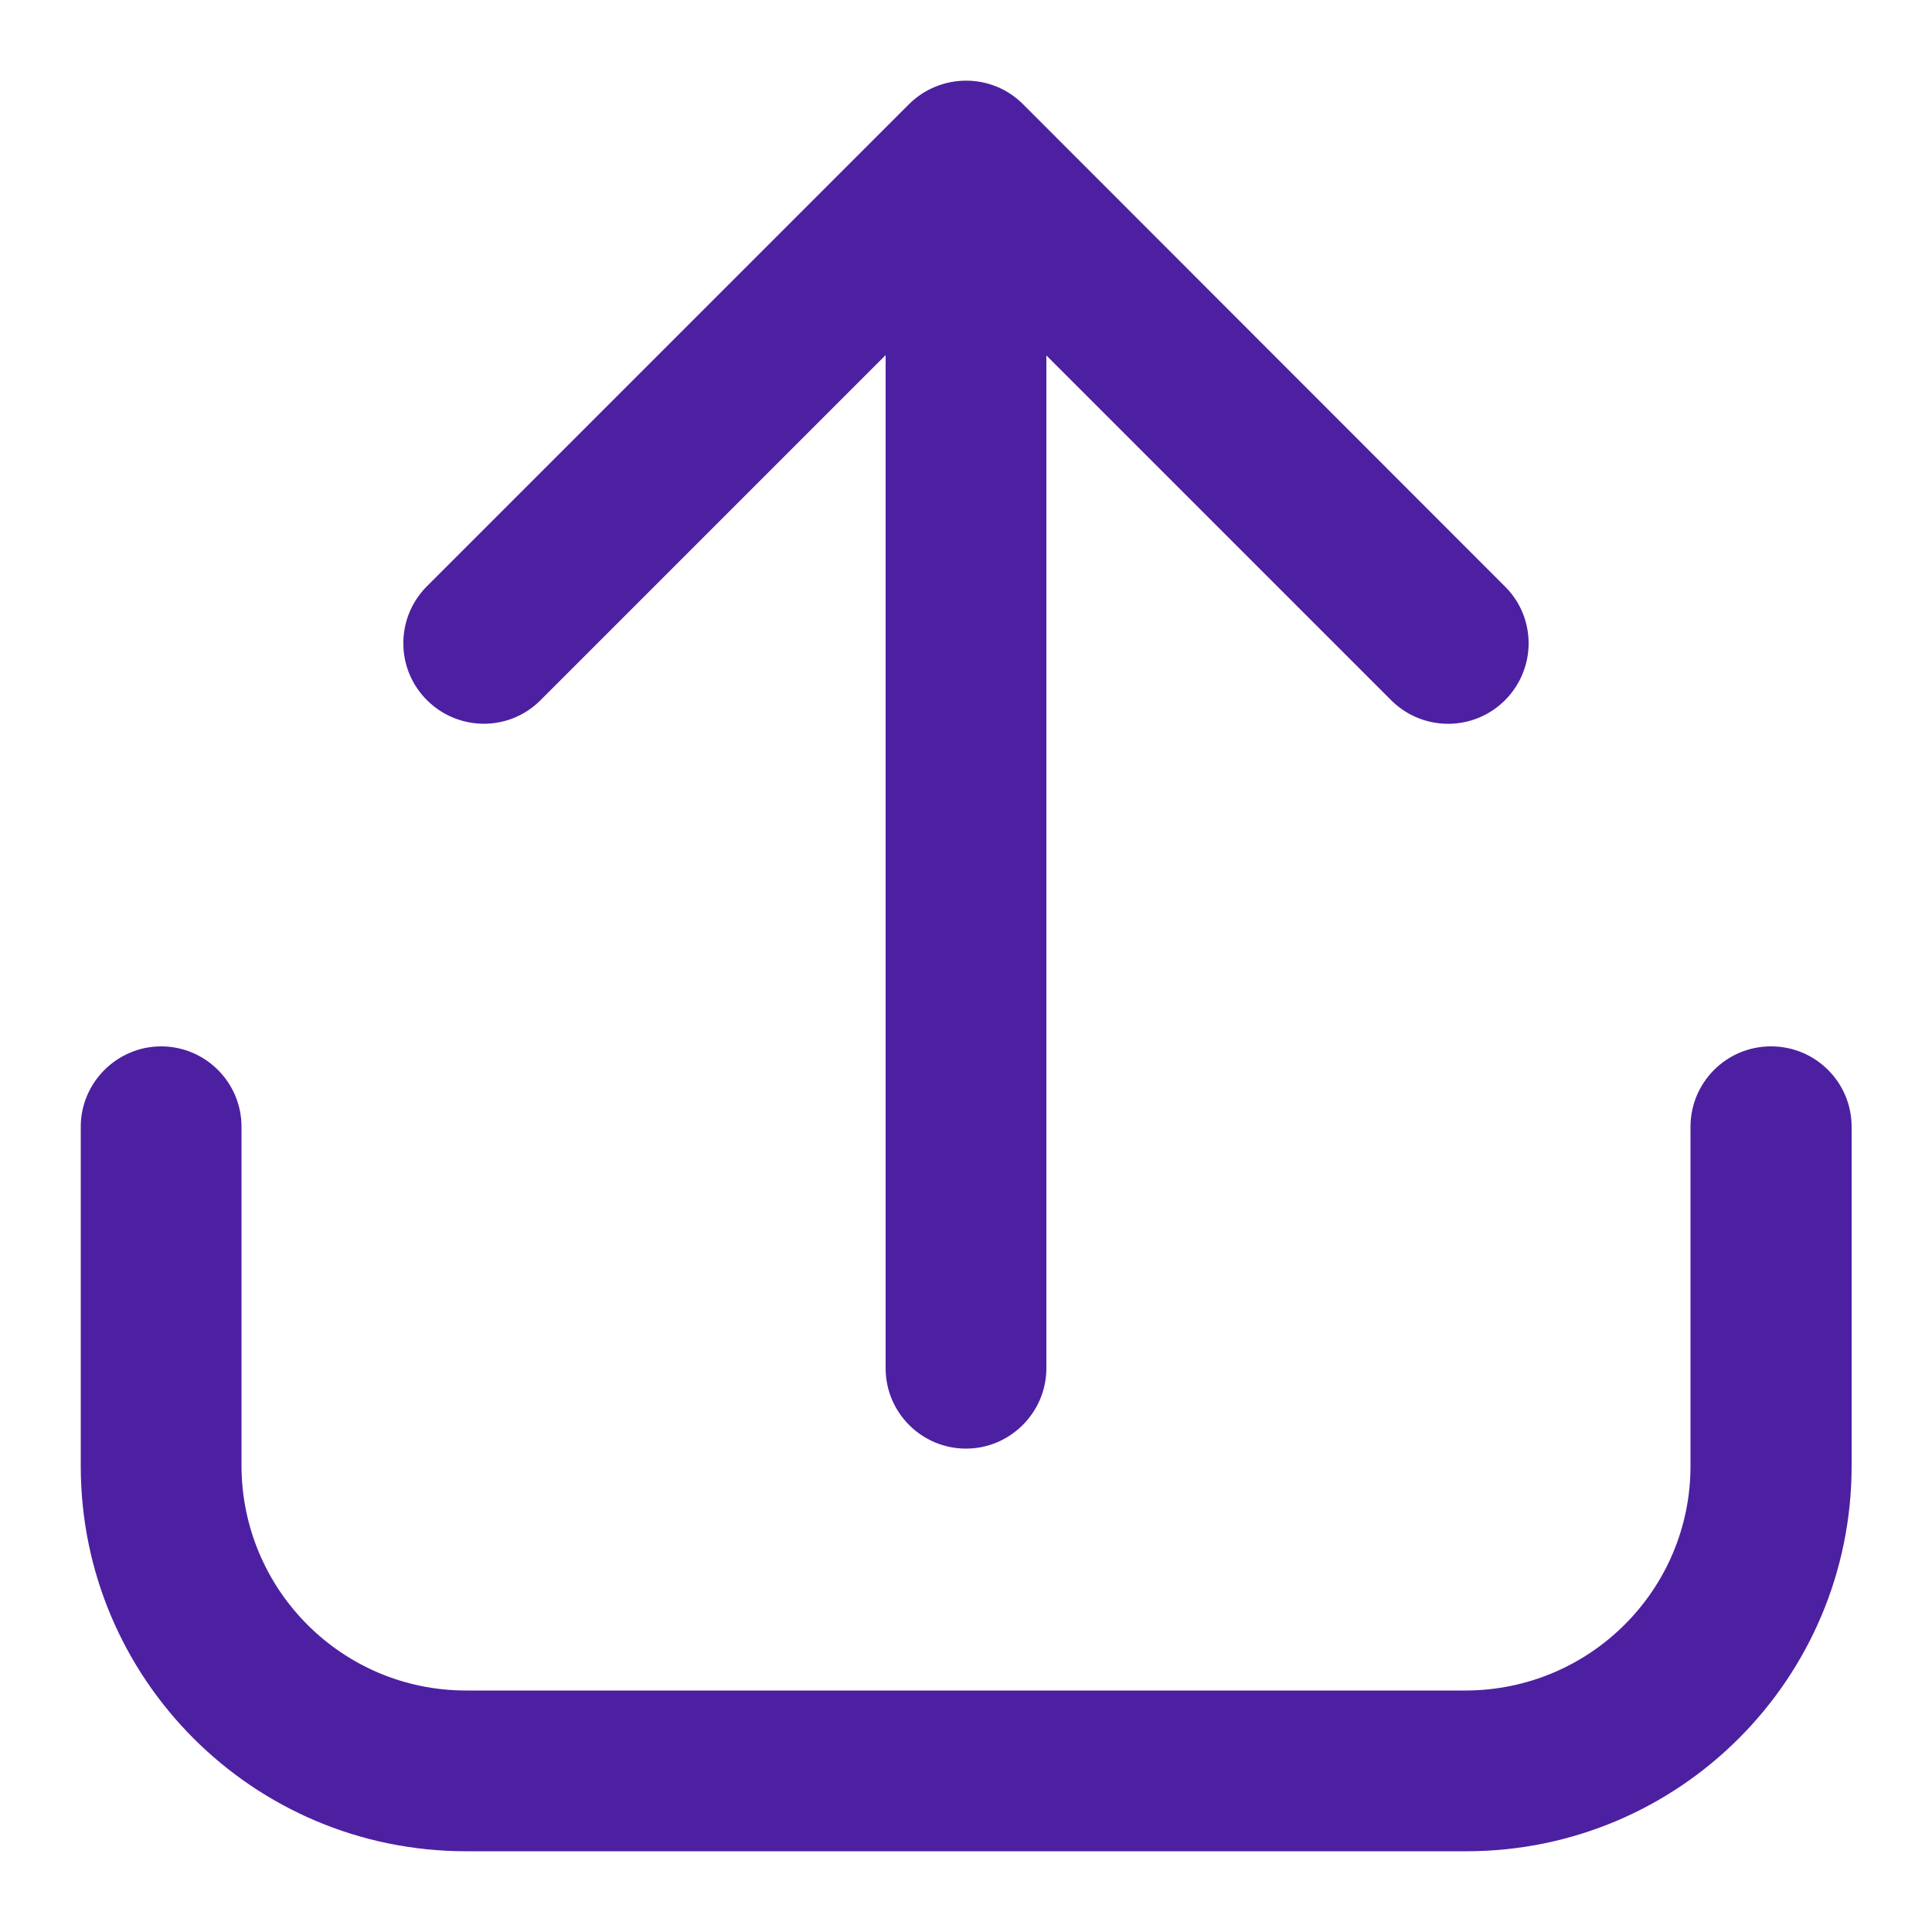
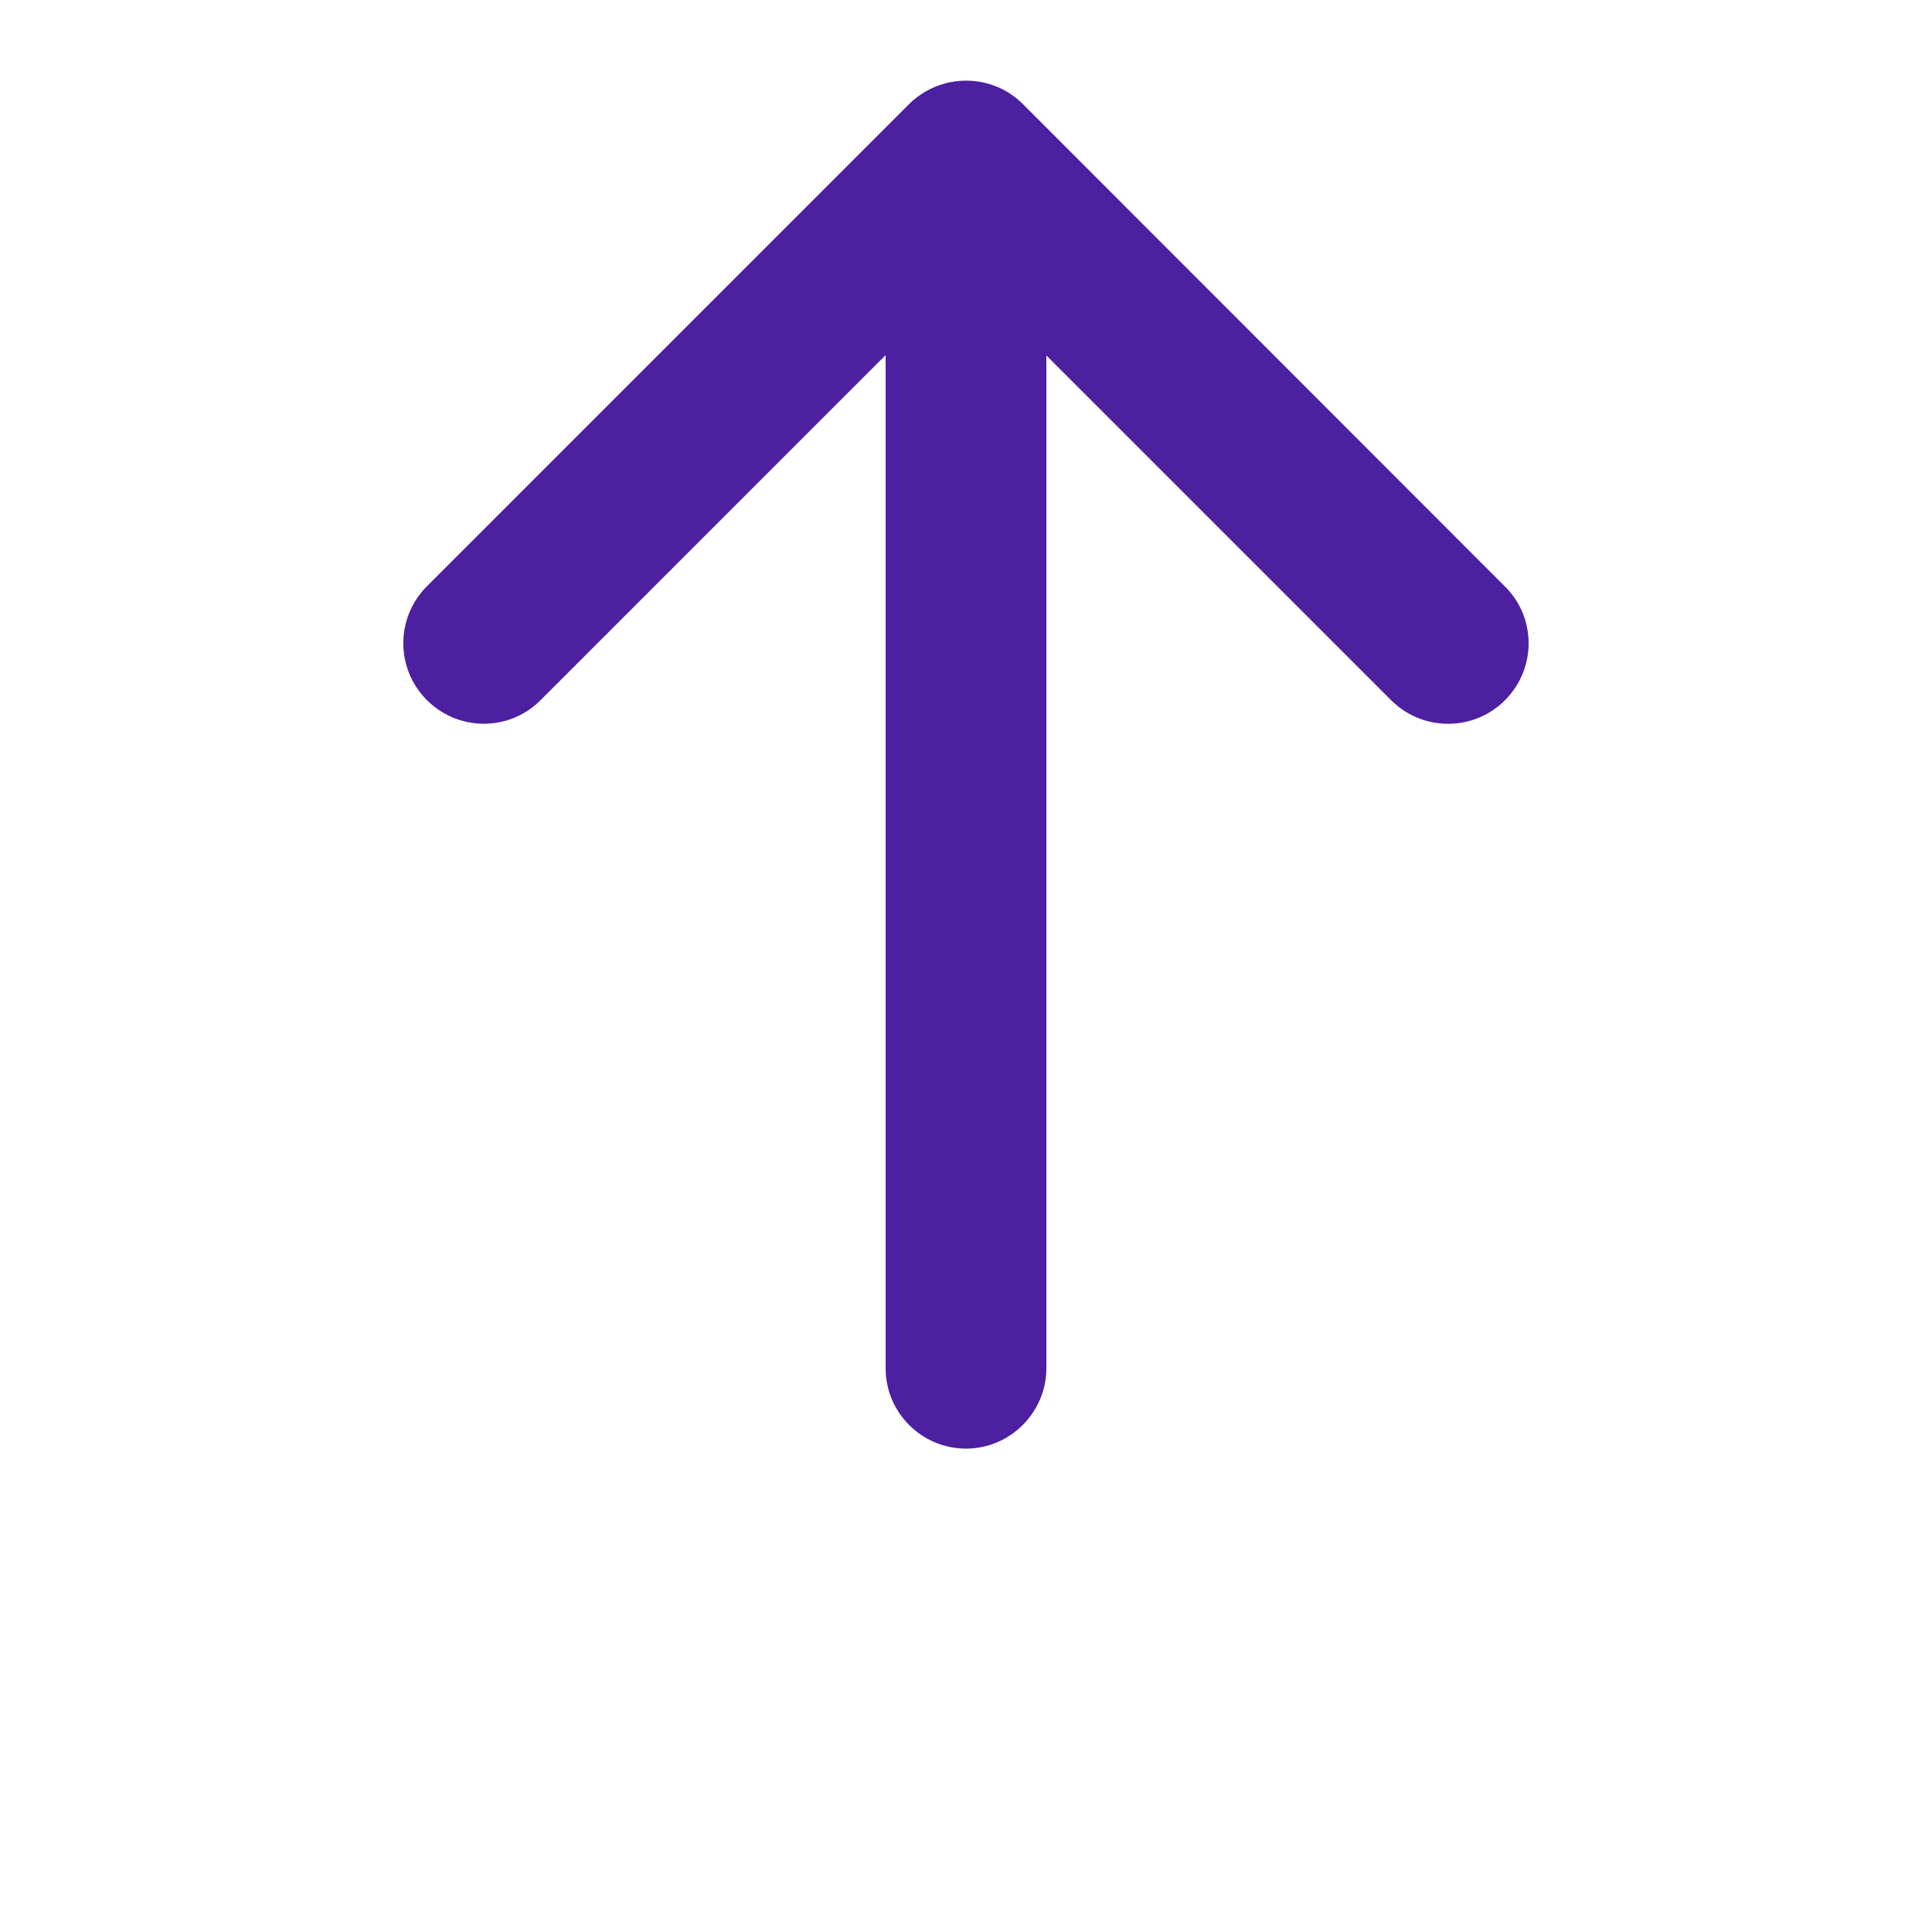
<svg xmlns="http://www.w3.org/2000/svg" id="Layer_2" version="1.1" viewBox="0 0 512 512">
  <defs>
    <style>
      .st0 {
        fill: #4d20a1;
      }
    </style>
  </defs>
-   <path class="st0" d="M469.3,277.3c-11.8,0-21.3,9.6-21.3,21.3v89.9c0,32.8-26.6,59.4-59.5,59.5H123.5c-32.8,0-59.4-26.6-59.5-59.5v-89.9c0-11.8-9.6-21.3-21.3-21.3s-21.3,9.6-21.3,21.3v89.9c0,56.4,45.7,102.1,102.1,102.1h265.1c56.4,0,102.1-45.7,102.1-102.1v-89.9c0-11.8-9.6-21.3-21.3-21.3h-.1Z" />
  <path class="st0" d="M143.1,185.7l91.6-91.6v268.5c0,11.8,9.6,21.3,21.3,21.3s21.3-9.6,21.3-21.3V94.2l91.6,91.6c8.5,8.2,22,8,30.2-.5,8-8.3,8-21.4,0-29.6L271.1,27.6c-8.3-8.3-21.8-8.3-30.2,0L112.9,155.6c-8.2,8.5-8,22,.5,30.2,8.3,8,21.4,8,29.6,0h.1Z" />
</svg>